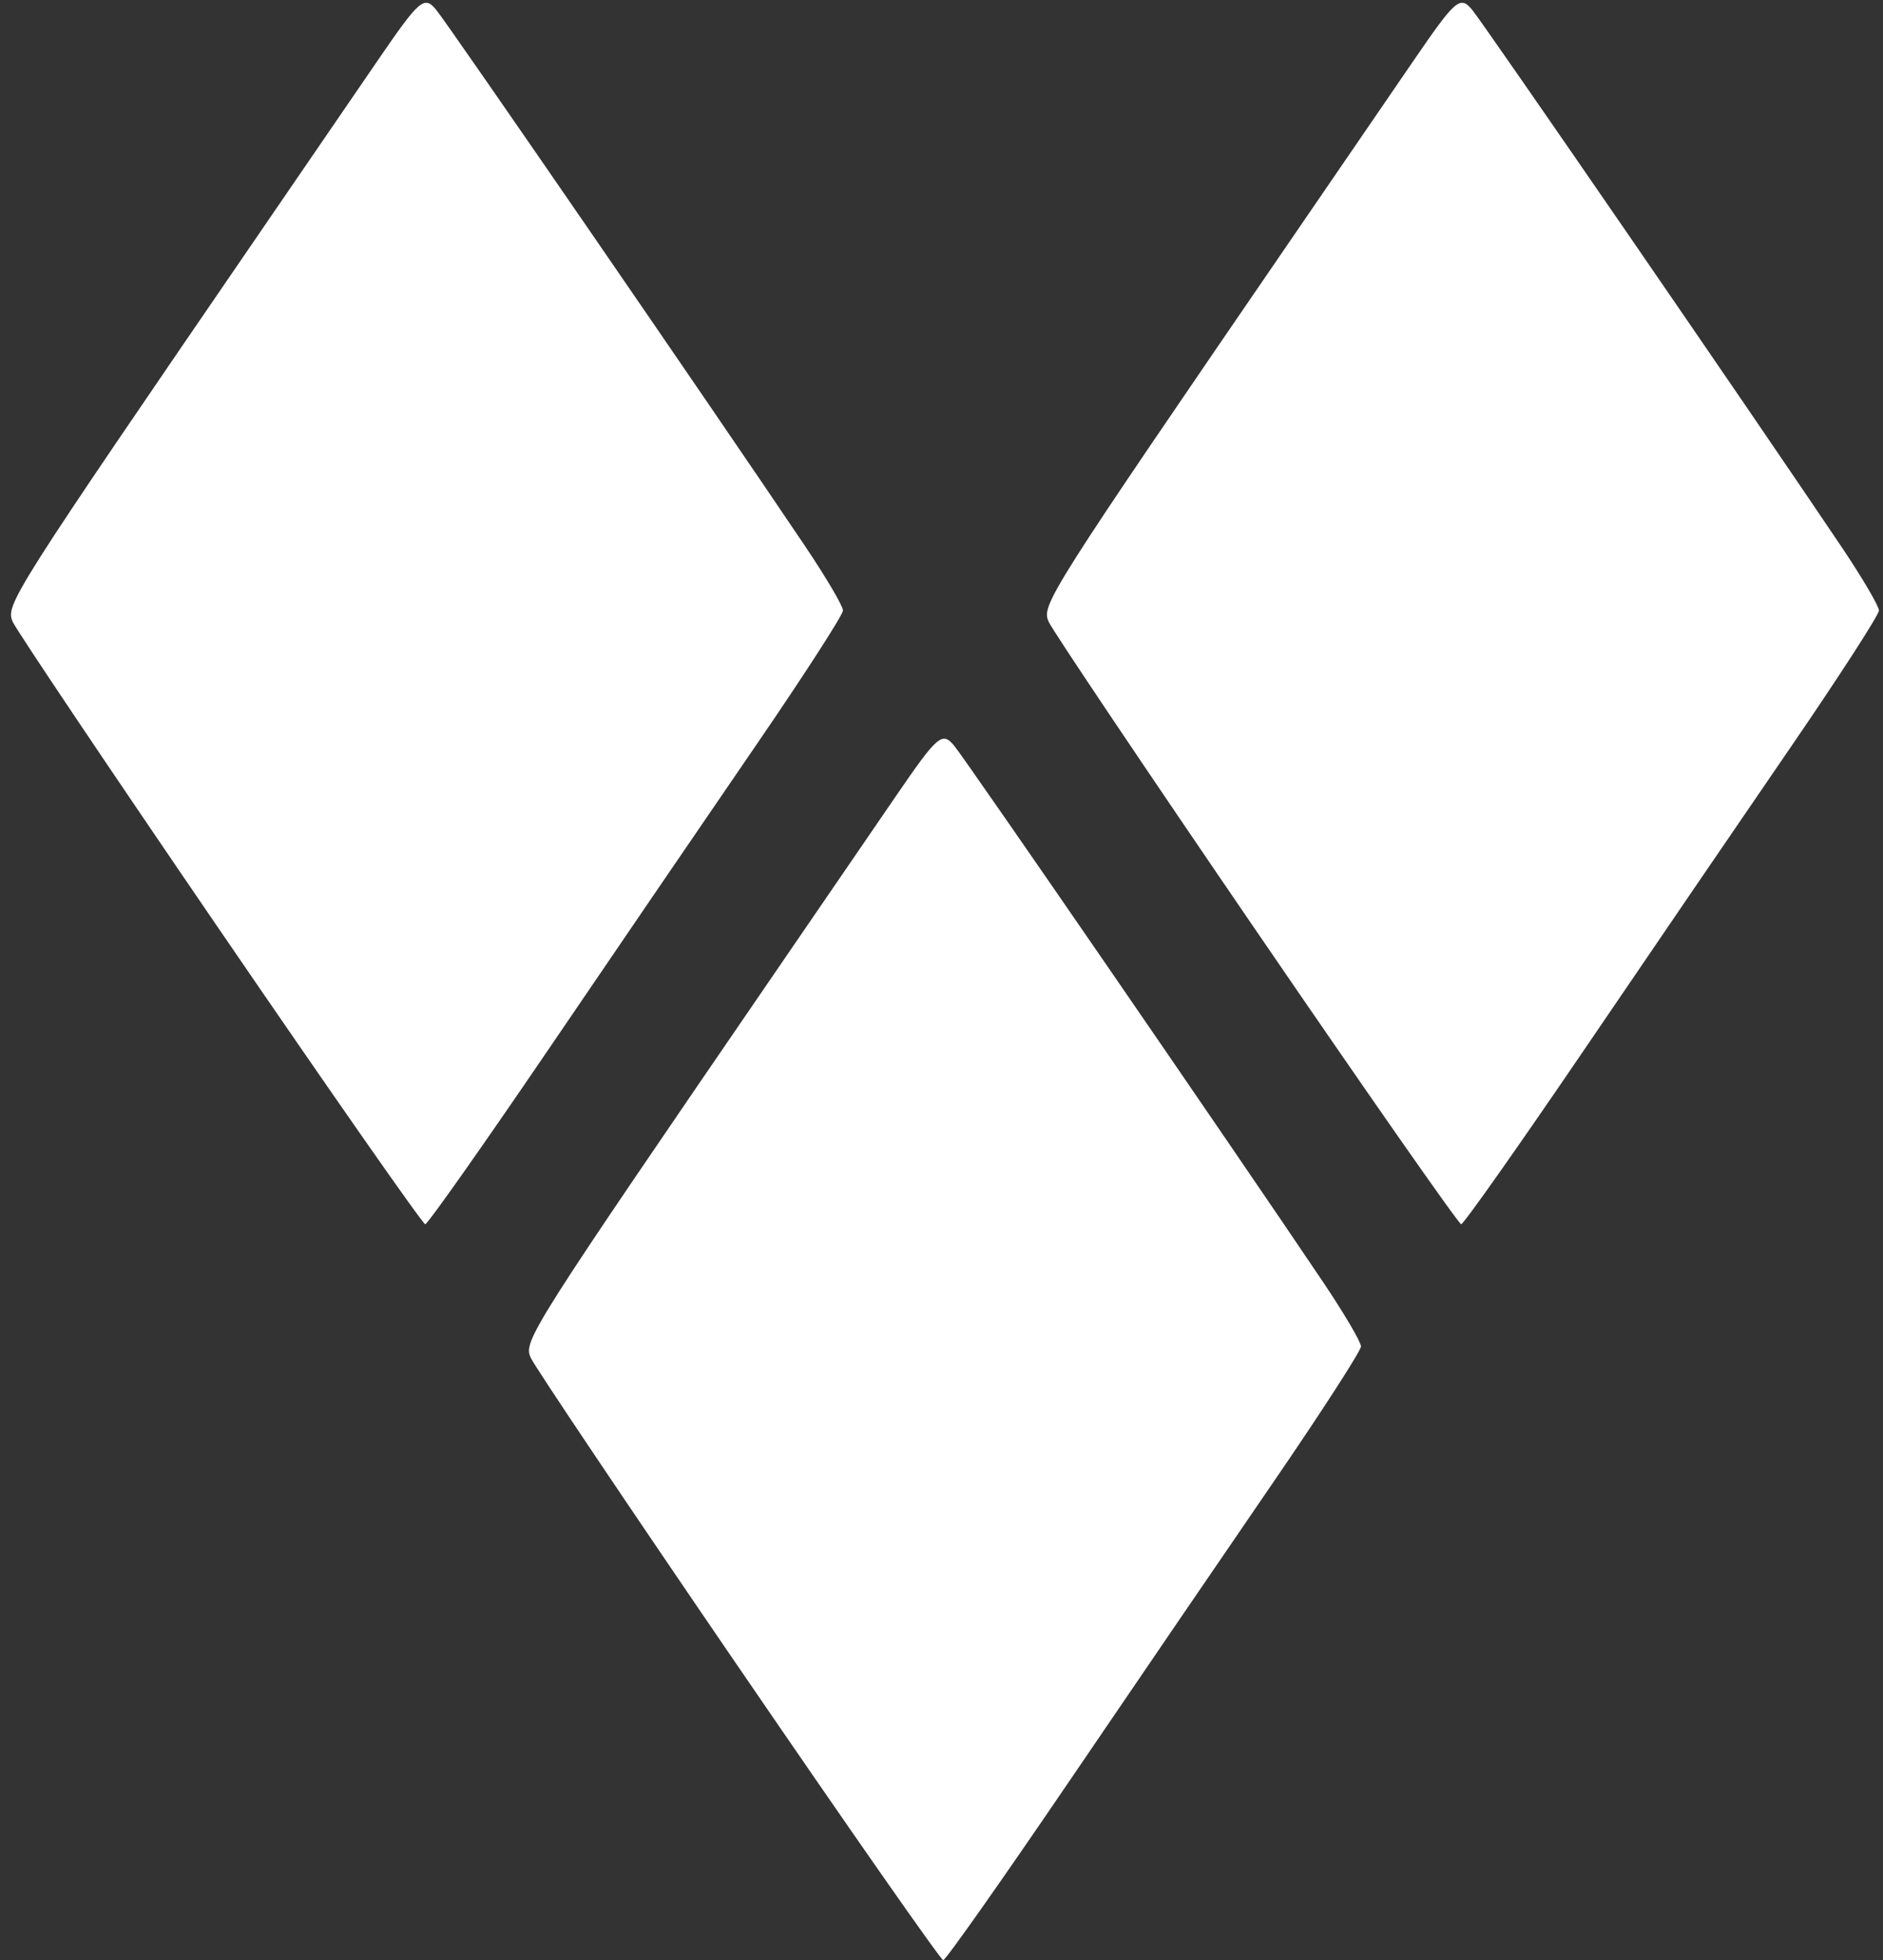
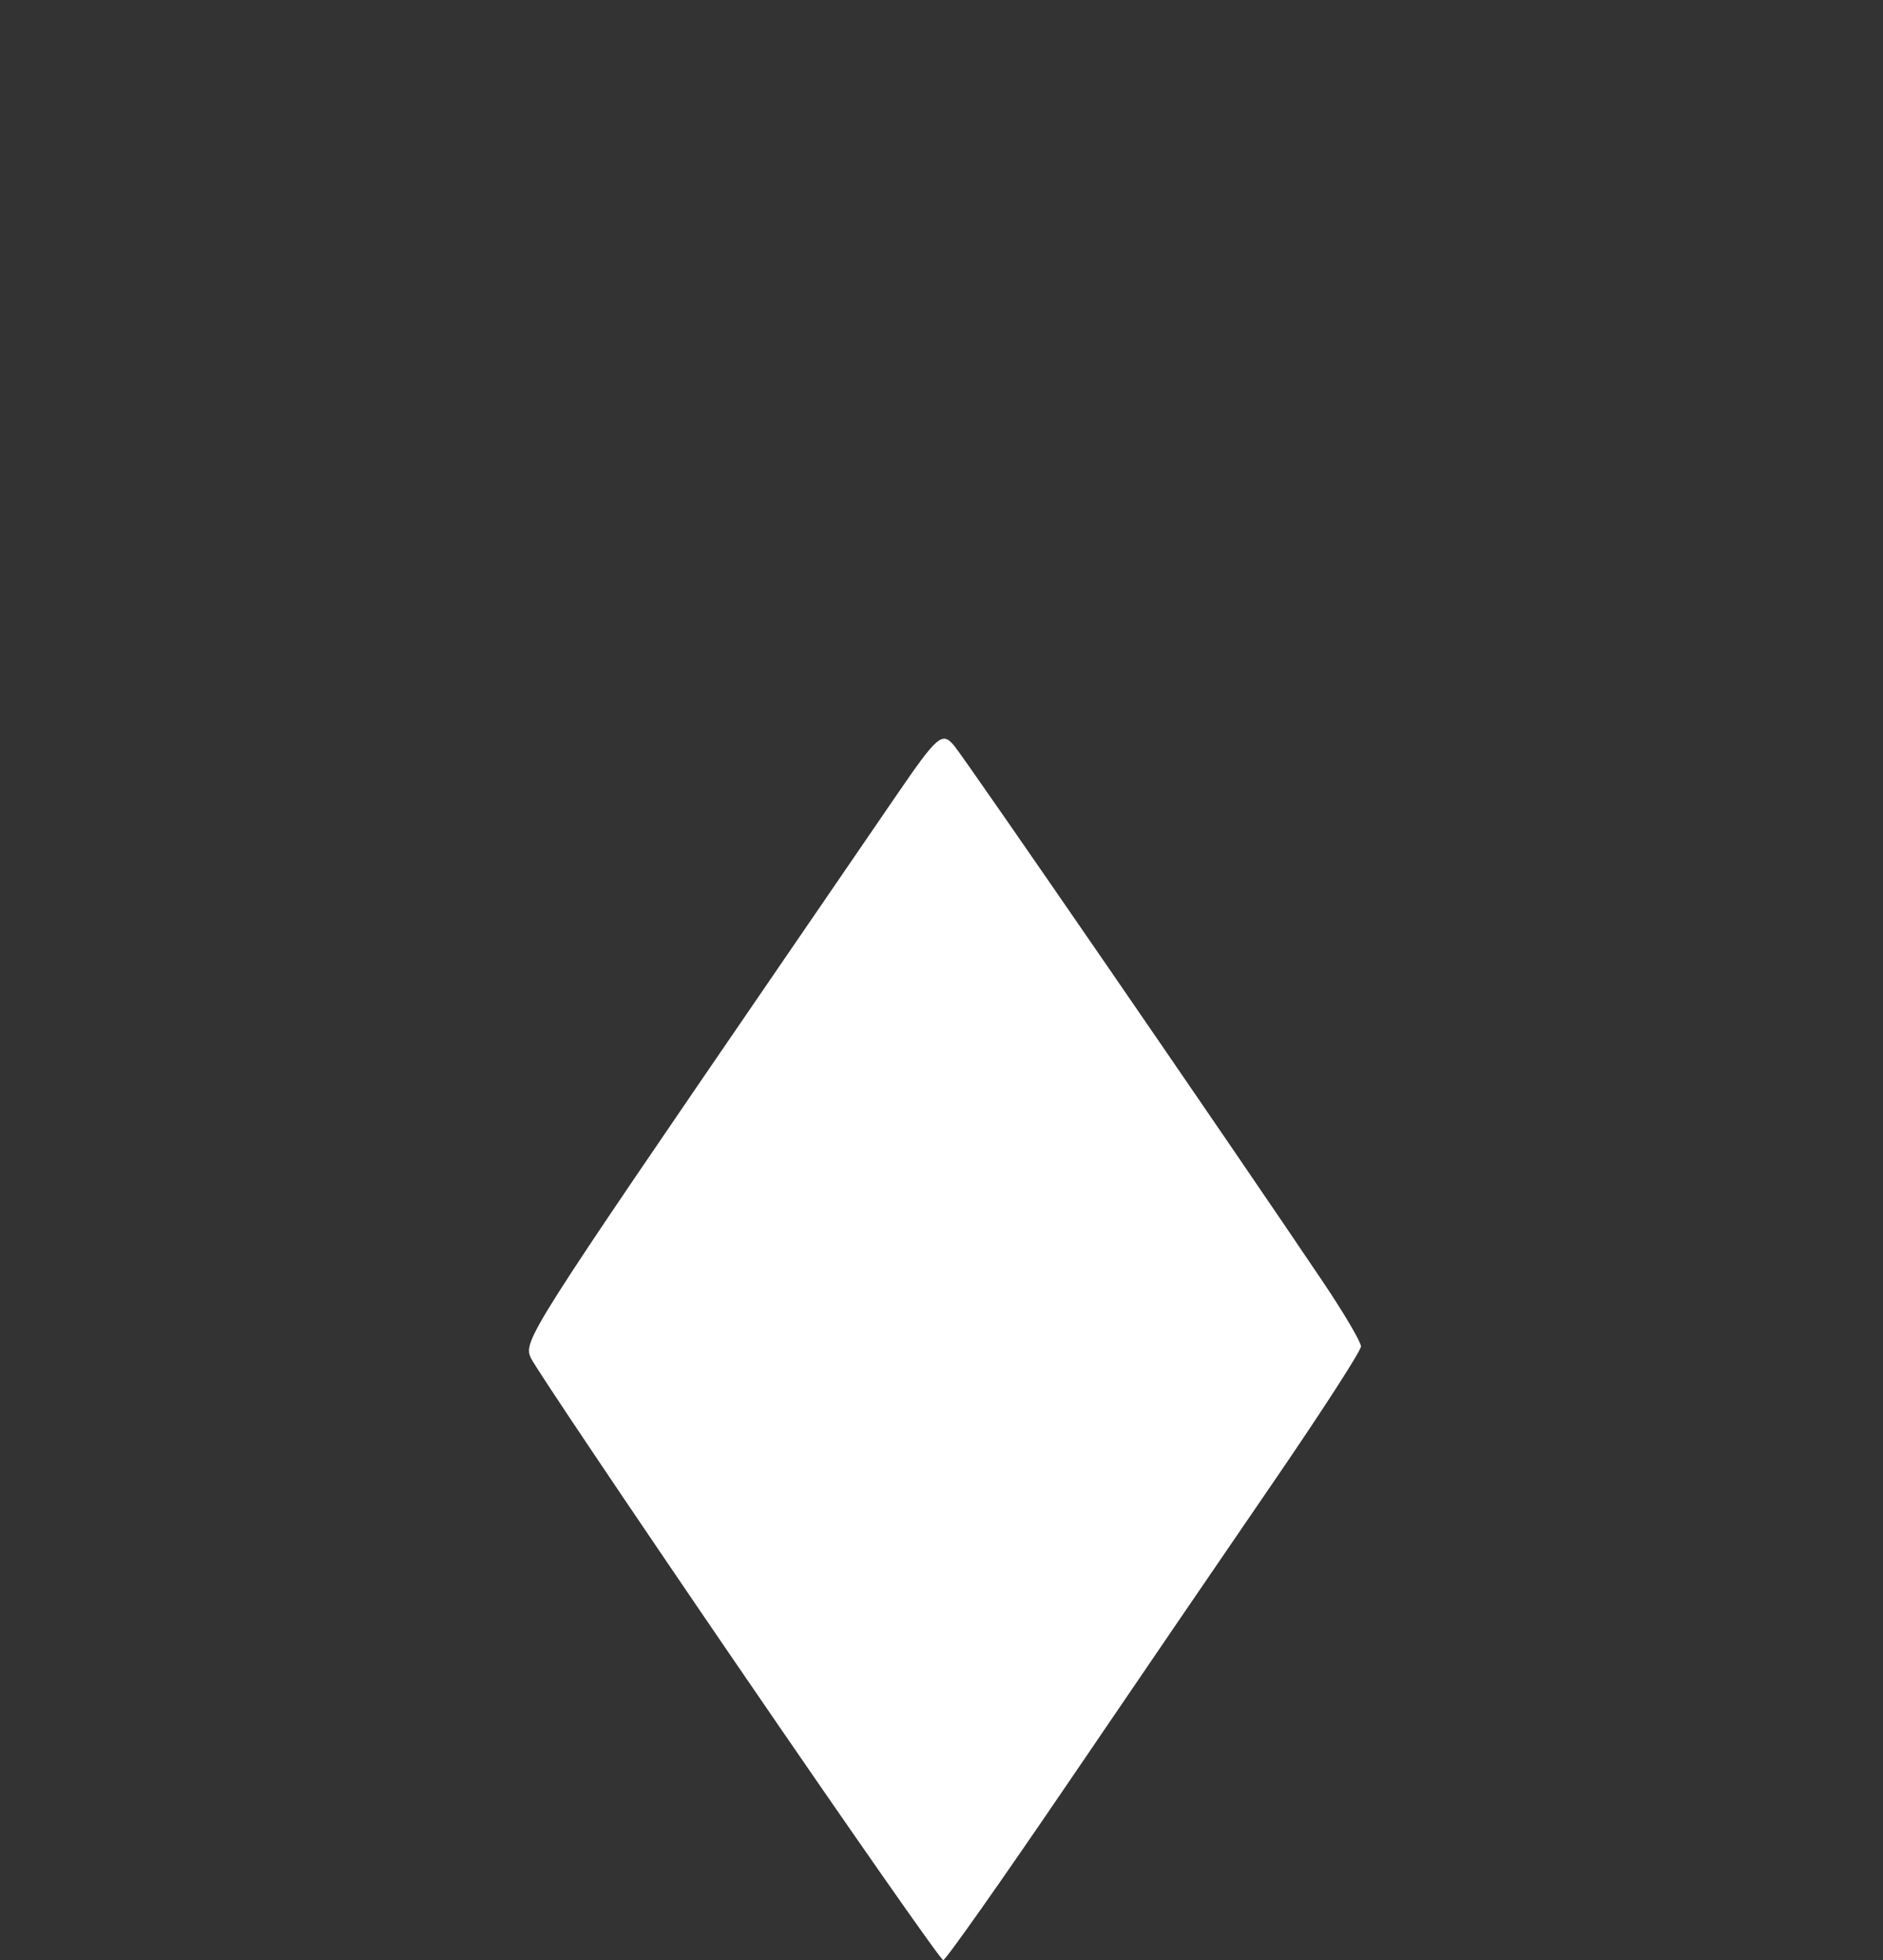
<svg xmlns="http://www.w3.org/2000/svg" xmlns:ns1="http://www.inkscape.org/namespaces/inkscape" xmlns:ns2="http://sodipodi.sourceforge.net/DTD/sodipodi-0.dtd" width="51.034" height="53.099" viewBox="0 0 51.034 53.099" id="svg3451" version="1.1" ns1:version="0.91 r13725" ns2:docname="diamonds.svg">
  <rect x="0" y="0" width="51.034" height="53.099" fill="#333333" stroke="none" />
  <defs id="defs3453" />
  <ns2:namedview id="base" pagecolor="#ffffff" bordercolor="#666666" borderopacity="1.0" ns1:pageopacity="0.0" ns1:pageshadow="2" ns1:zoom="2.8723529" ns1:cx="-61.106038" ns1:cy="15.599519" ns1:document-units="px" ns1:current-layer="layer1" showgrid="false" units="px" fit-margin-top="0" fit-margin-left="0" fit-margin-right="0" fit-margin-bottom="0" ns1:window-width="1366" ns1:window-height="705" ns1:window-x="-8" ns1:window-y="-8" ns1:window-maximized="1" />
  <g ns1:label="Layer 1" ns1:groupmode="layer" id="layer1" transform="translate(-431.626,-194.846)">
    <path style="fill:#ffffff" d="m 451.646,240.015 c -2.984,-4.362 -5.519,-8.135 -5.633,-8.383 -0.211,-0.458 -0.063,-0.691 6.816,-10.728 1.025,-1.495 2.412,-3.52 3.084,-4.5 1.122,-1.638 1.249,-1.748 1.572,-1.359 0.323,0.388 7.63,11.007 10.007,14.542 0.561,0.834 1.02,1.614 1.02,1.733 0,0.118 -1.067,1.771 -2.371,3.672 -1.304,1.901 -3.825,5.593 -5.602,8.205 -1.777,2.612 -3.284,4.749 -3.349,4.749 -0.065,1.7e-4 -2.559,-3.569 -5.543,-7.931 z" id="path6440" ns1:connector-curvature="0" ns2:nodetypes="scscccssccs" />
    <g id="g3516" style="fill:#ffffff">
-       <path ns2:nodetypes="scscccssccs" ns1:connector-curvature="0" id="path6440-8" d="m 437.607,220.079 c -2.984,-4.362 -5.519,-8.135 -5.633,-8.383 -0.211,-0.458 -0.063,-0.691 6.816,-10.728 1.025,-1.495 2.412,-3.52 3.084,-4.5 1.122,-1.638 1.249,-1.748 1.572,-1.359 0.323,0.388 7.63,11.007 10.007,14.542 0.561,0.834 1.02,1.614 1.02,1.733 0,0.118 -1.067,1.771 -2.371,3.672 -1.304,1.901 -3.825,5.593 -5.602,8.205 -1.777,2.612 -3.284,4.749 -3.349,4.749 -0.065,1.7e-4 -2.559,-3.569 -5.543,-7.931 z" style="fill:#ffffff" />
-       <path ns2:nodetypes="scscccssccs" ns1:connector-curvature="0" id="path6440-8-4" d="m 465.684,220.079 c -2.984,-4.362 -5.519,-8.135 -5.633,-8.383 -0.211,-0.458 -0.063,-0.691 6.816,-10.728 1.025,-1.495 2.412,-3.52 3.084,-4.5 1.122,-1.638 1.249,-1.748 1.572,-1.359 0.323,0.388 7.63,11.007 10.007,14.542 0.561,0.834 1.02,1.614 1.02,1.733 0,0.118 -1.067,1.771 -2.371,3.672 -1.304,1.901 -3.825,5.593 -5.602,8.205 -1.777,2.612 -3.284,4.749 -3.349,4.749 -0.065,1.7e-4 -2.559,-3.569 -5.543,-7.931 z" style="fill:#ffffff" />
-     </g>
+       </g>
  </g>
</svg>